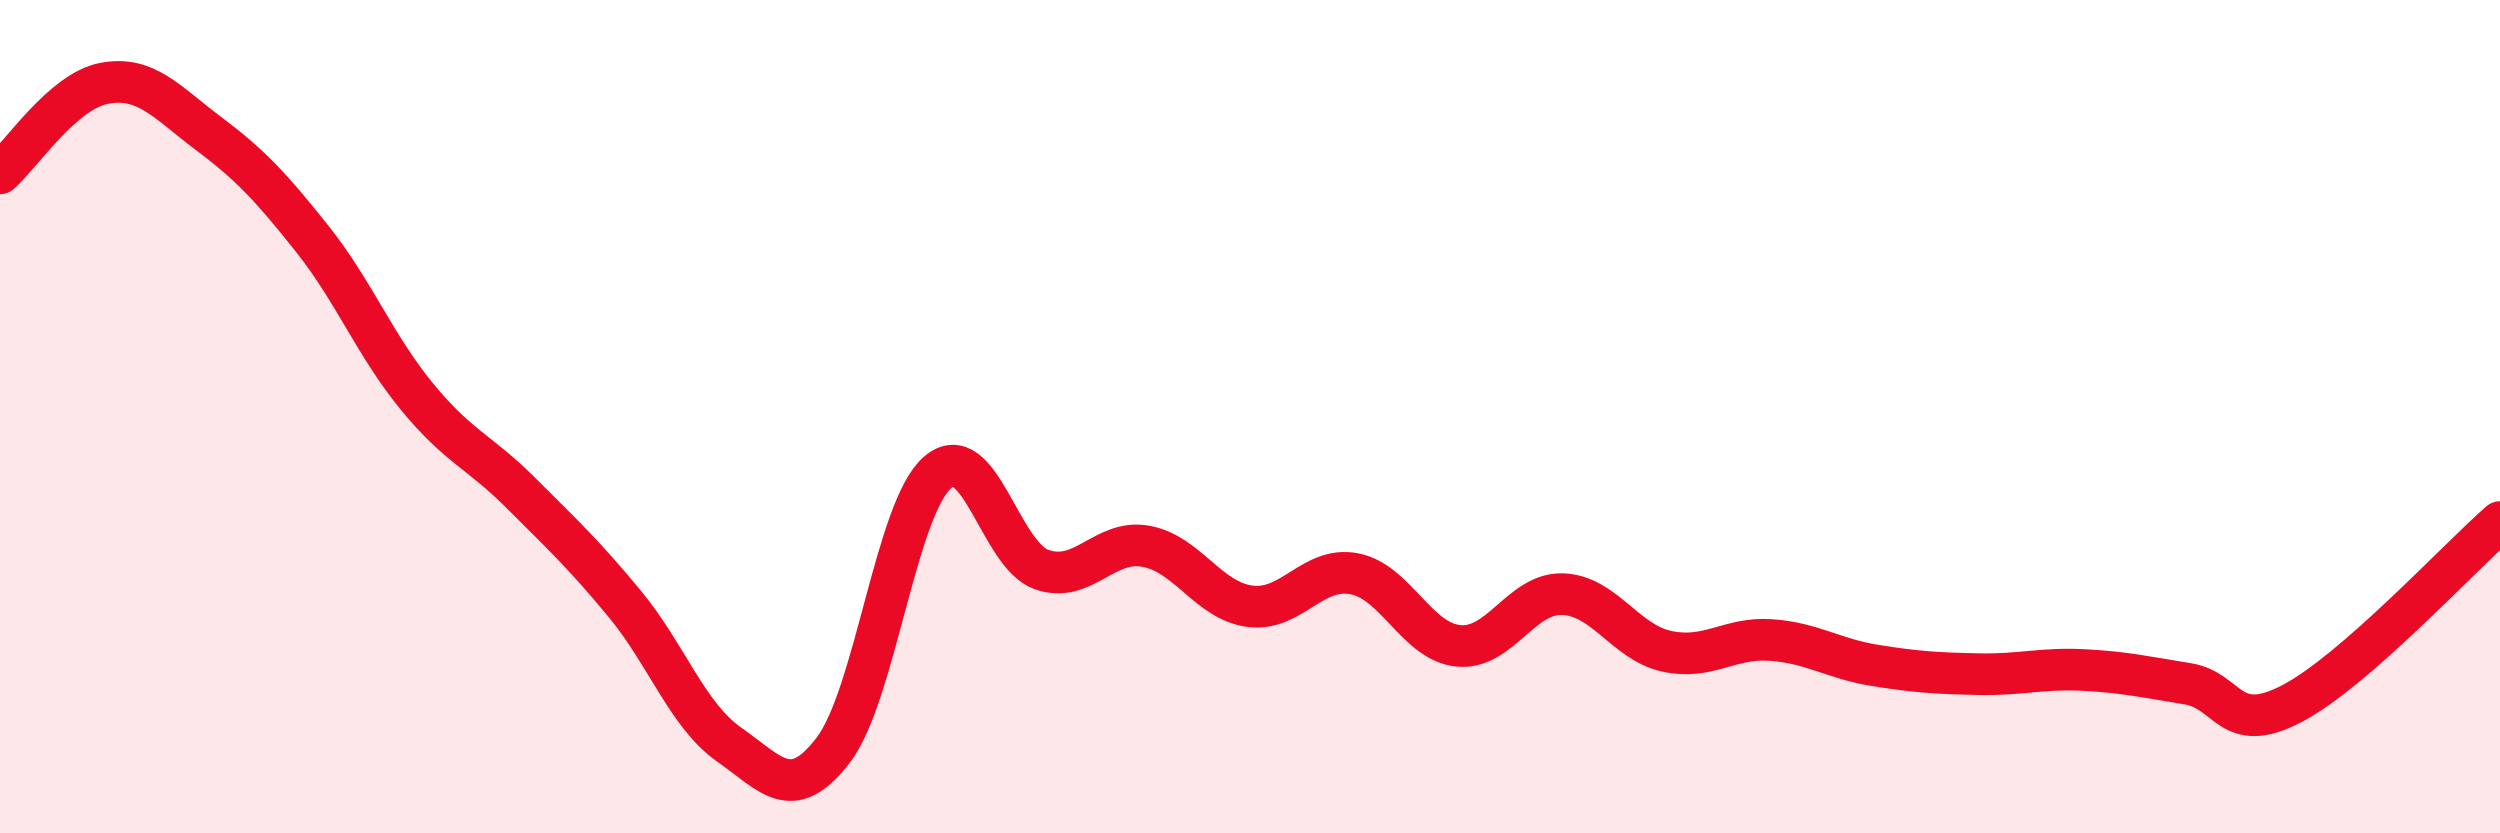
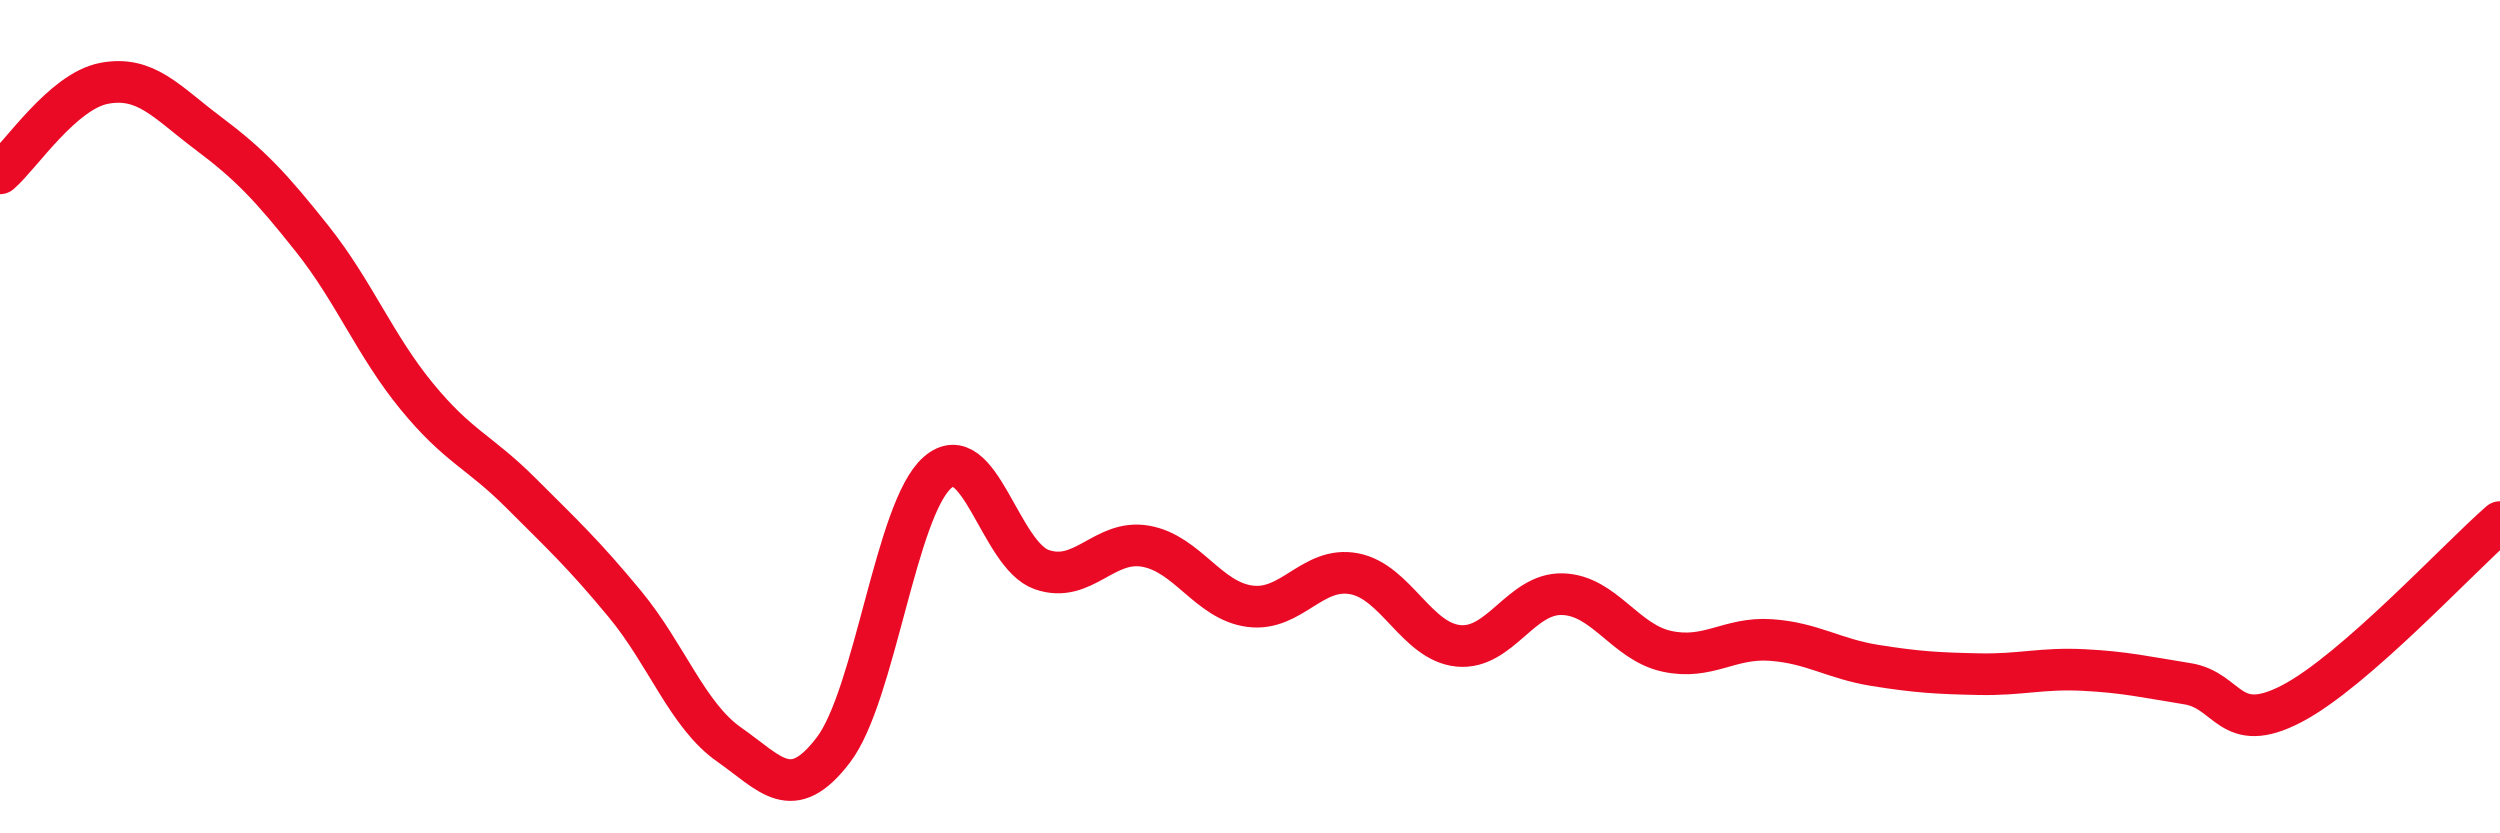
<svg xmlns="http://www.w3.org/2000/svg" width="60" height="20" viewBox="0 0 60 20">
-   <path d="M 0,4.16 C 0.5,3.73 1.5,2.19 2.5,2 C 3.5,1.81 4,2.45 5,3.2 C 6,3.95 6.5,4.48 7.5,5.74 C 8.5,7 9,8.29 10,9.51 C 11,10.73 11.5,10.83 12.5,11.83 C 13.5,12.83 14,13.29 15,14.5 C 16,15.71 16.5,17.17 17.5,17.87 C 18.5,18.57 19,19.31 20,18 C 21,16.69 21.5,12.21 22.5,11.34 C 23.5,10.47 24,13.32 25,13.67 C 26,14.02 26.5,12.93 27.5,13.11 C 28.5,13.29 29,14.42 30,14.55 C 31,14.68 31.5,13.58 32.5,13.77 C 33.5,13.96 34,15.4 35,15.5 C 36,15.6 36.5,14.23 37.5,14.26 C 38.5,14.29 39,15.41 40,15.63 C 41,15.85 41.5,15.29 42.5,15.36 C 43.5,15.43 44,15.81 45,15.97 C 46,16.13 46.5,16.16 47.5,16.18 C 48.5,16.2 49,16.03 50,16.08 C 51,16.13 51.5,16.25 52.5,16.41 C 53.5,16.57 53.5,17.67 55,16.89 C 56.5,16.11 59,13.4 60,12.53L60 20L0 20Z" fill="#EB0A25" opacity="0.1" stroke-linecap="round" stroke-linejoin="round" />
  <path d="M 0,4.16 C 0.5,3.73 1.5,2.19 2.5,2 C 3.5,1.81 4,2.45 5,3.2 C 6,3.95 6.5,4.48 7.5,5.74 C 8.5,7 9,8.29 10,9.51 C 11,10.73 11.5,10.83 12.5,11.83 C 13.5,12.83 14,13.29 15,14.5 C 16,15.71 16.5,17.17 17.5,17.87 C 18.5,18.57 19,19.31 20,18 C 21,16.69 21.5,12.21 22.5,11.34 C 23.5,10.47 24,13.32 25,13.67 C 26,14.02 26.5,12.93 27.5,13.11 C 28.5,13.29 29,14.42 30,14.55 C 31,14.68 31.5,13.58 32.5,13.77 C 33.5,13.96 34,15.4 35,15.5 C 36,15.6 36.5,14.23 37.5,14.26 C 38.5,14.29 39,15.41 40,15.63 C 41,15.85 41.5,15.29 42.5,15.36 C 43.5,15.43 44,15.81 45,15.97 C 46,16.13 46.5,16.16 47.5,16.18 C 48.5,16.2 49,16.03 50,16.08 C 51,16.13 51.5,16.25 52.5,16.41 C 53.5,16.57 53.5,17.67 55,16.89 C 56.5,16.11 59,13.4 60,12.53" stroke="#EB0A25" stroke-width="1" fill="none" stroke-linecap="round" stroke-linejoin="round" />
</svg>